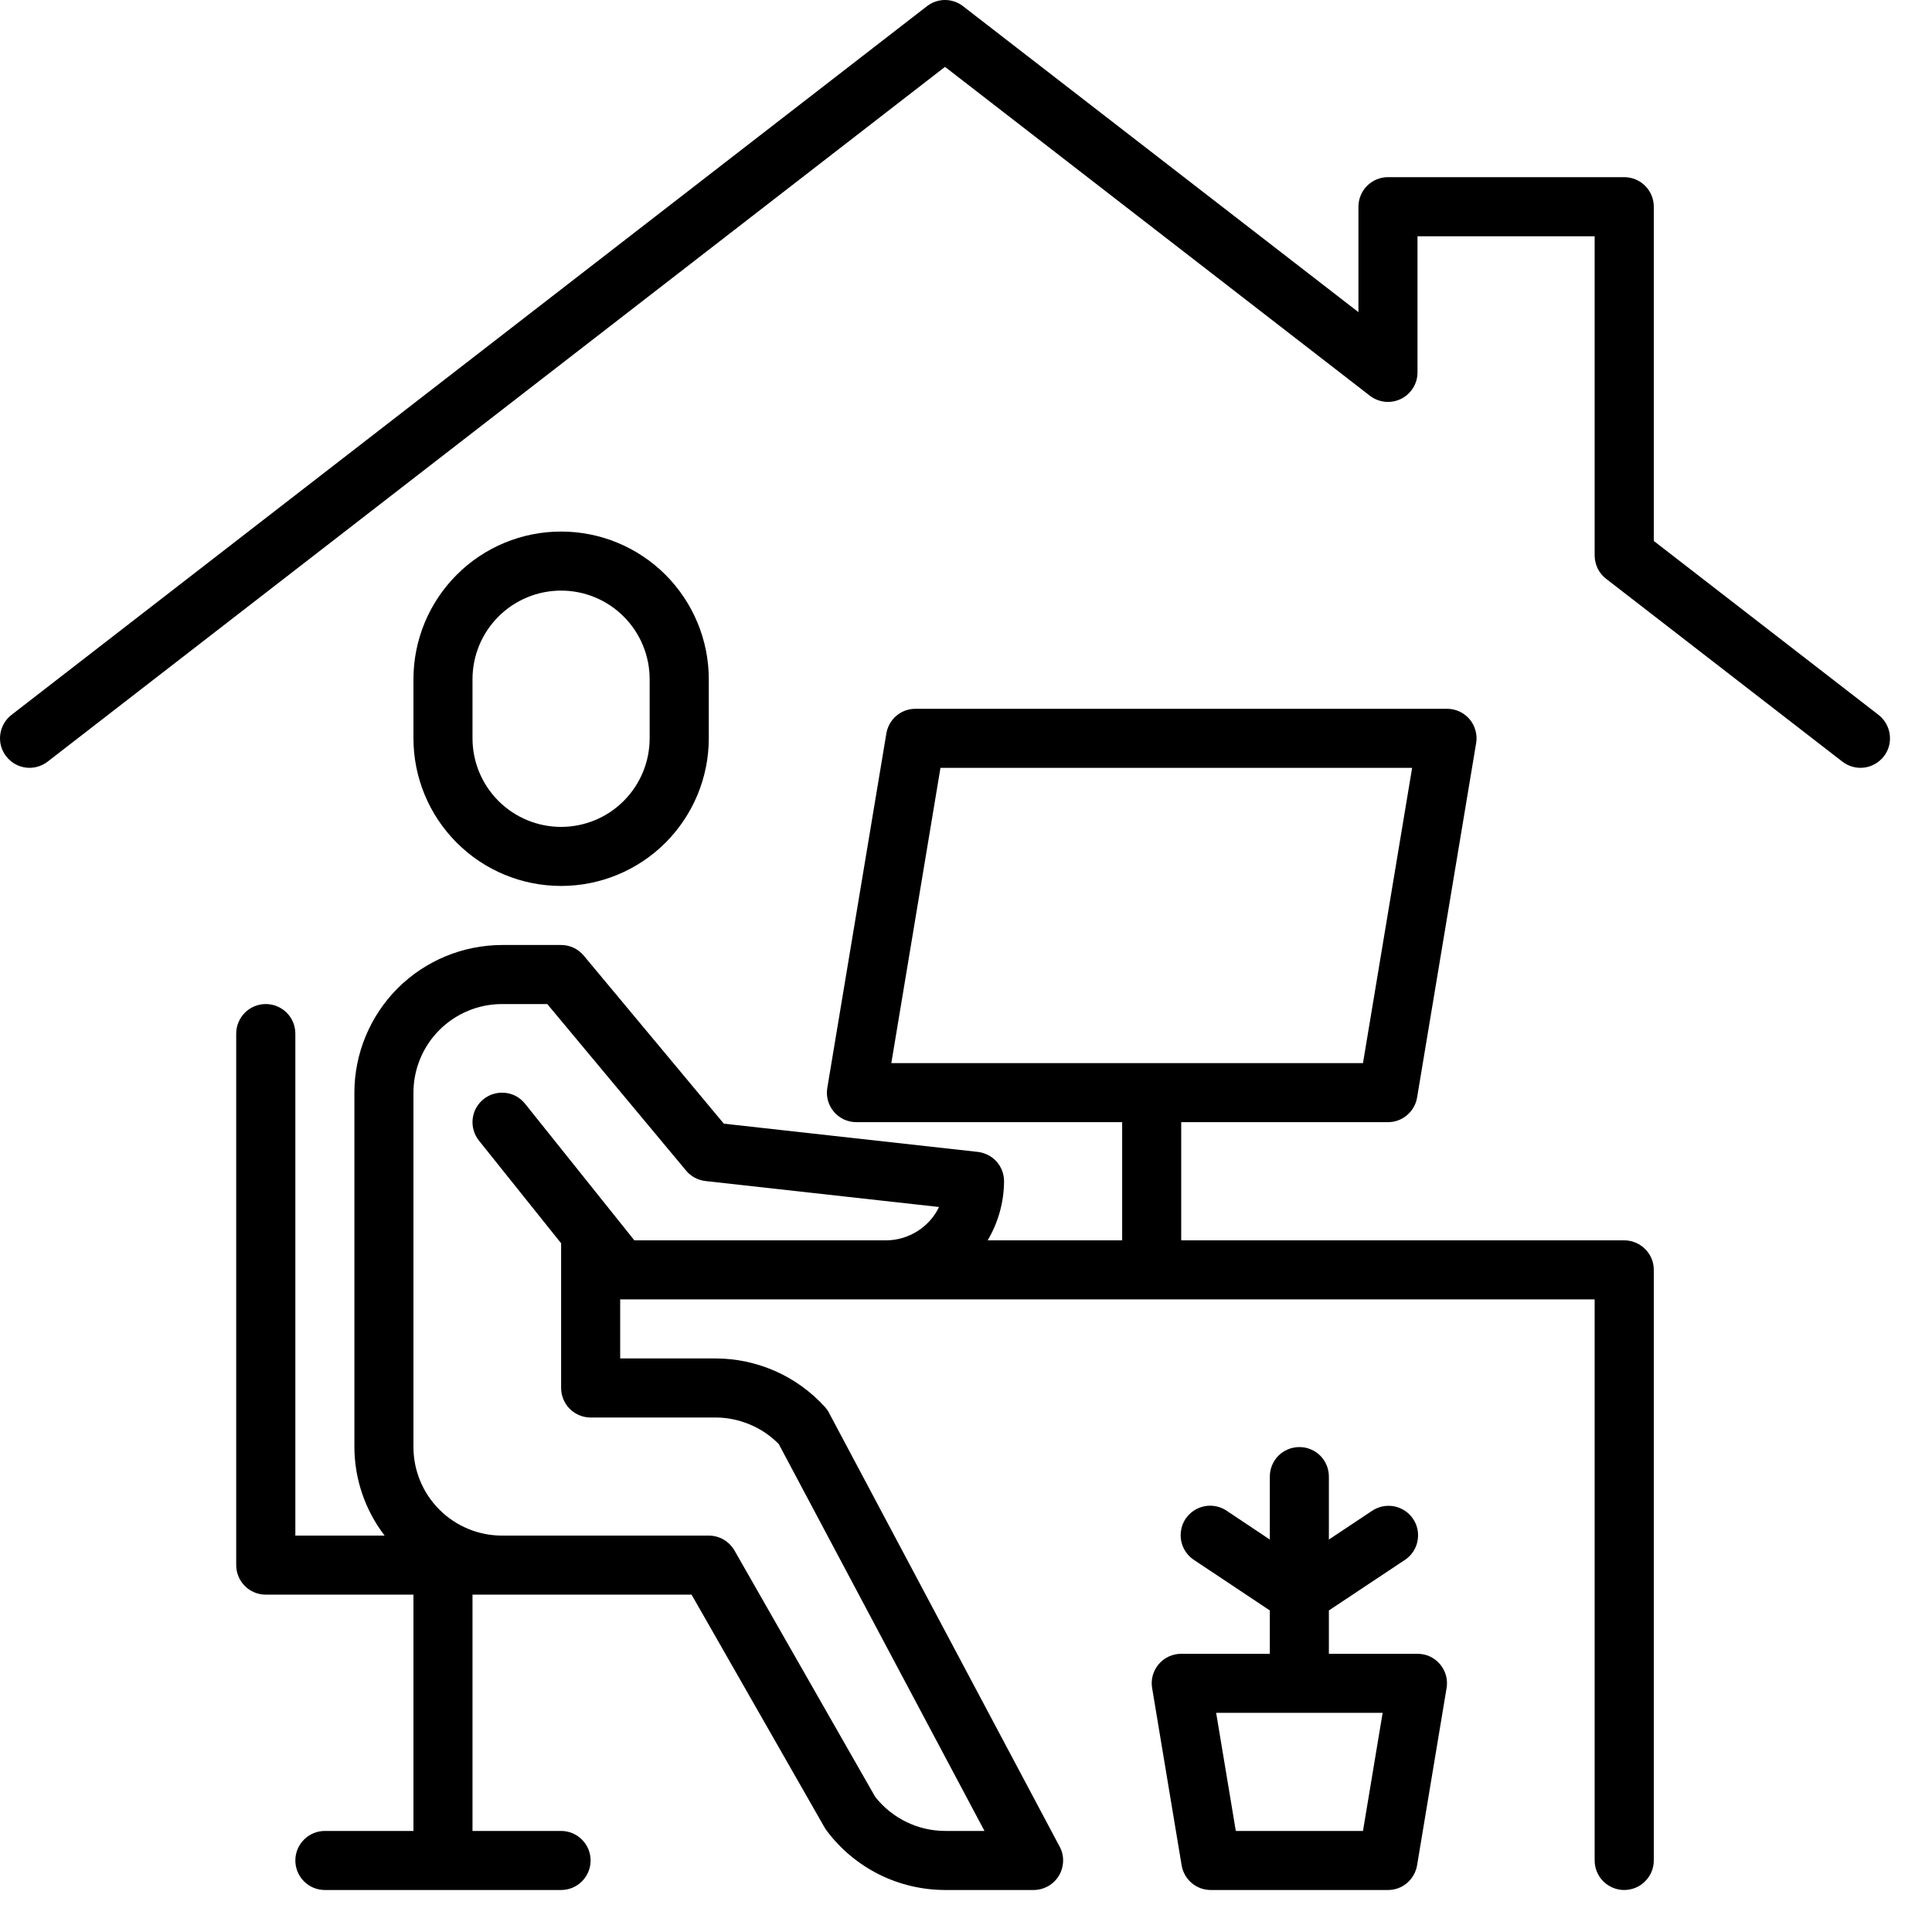
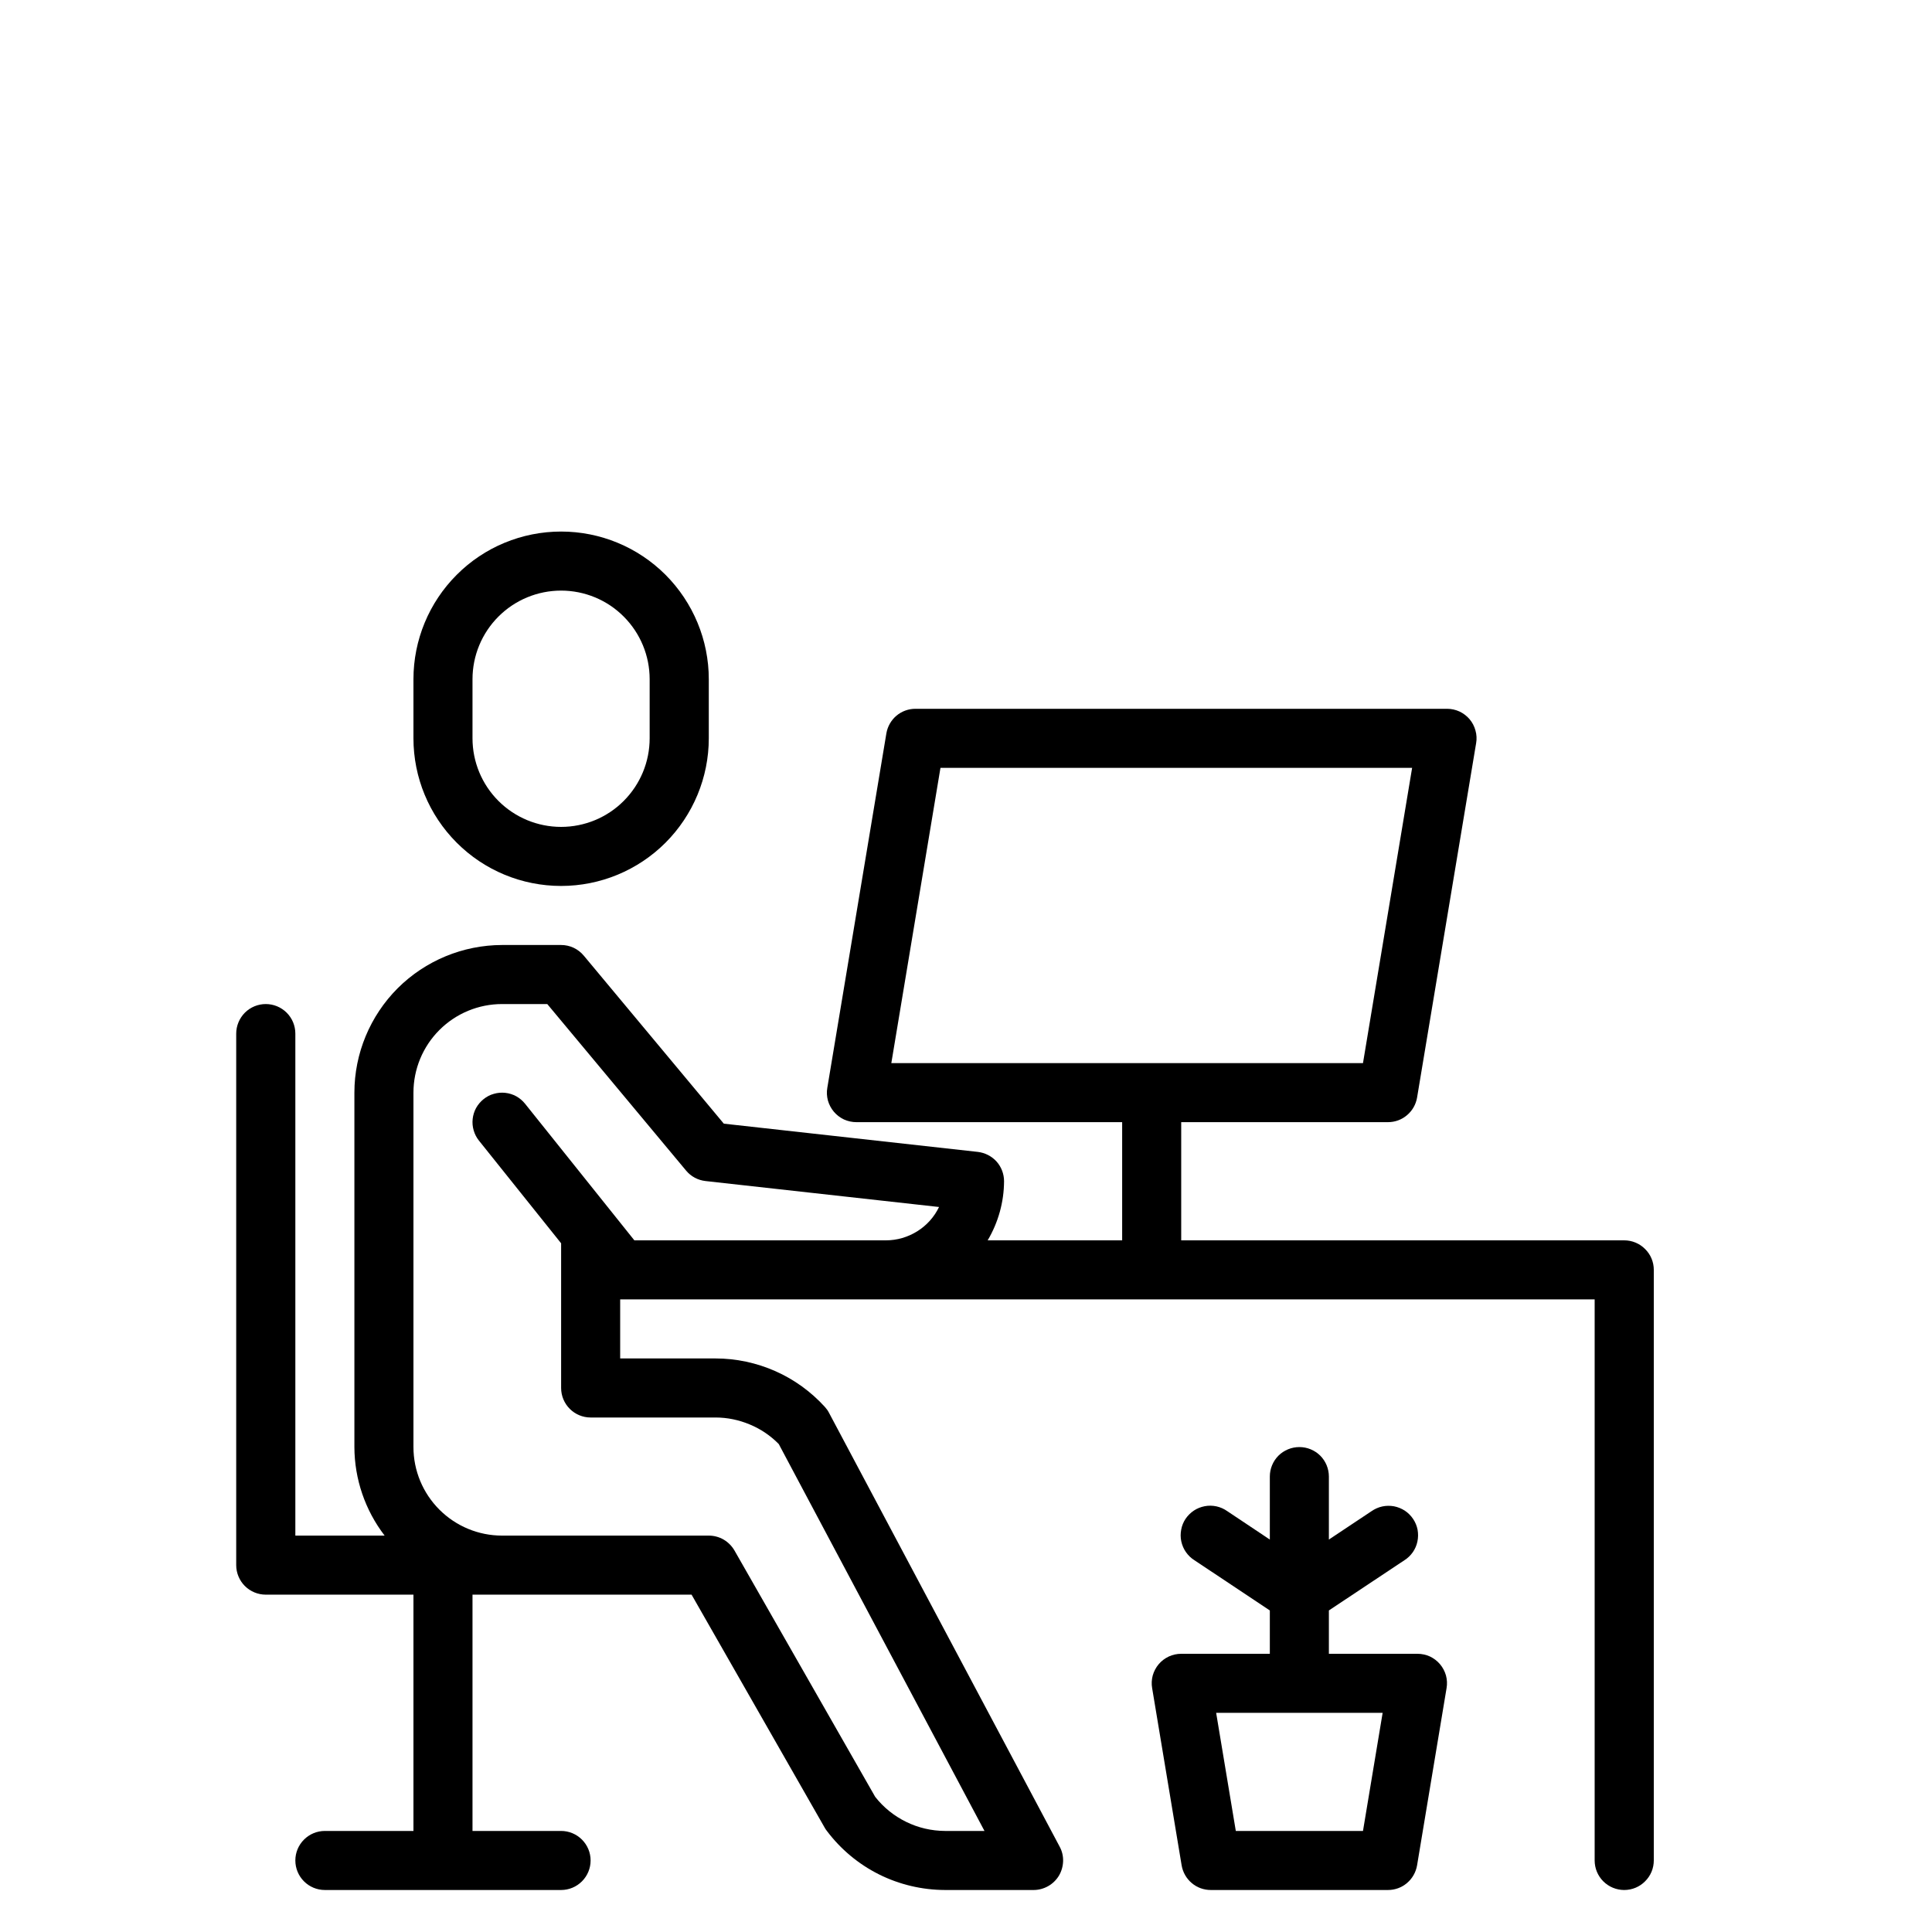
<svg xmlns="http://www.w3.org/2000/svg" width="23" height="23" viewBox="0 0 23 23" fill="none">
  <path d="M8.438 8.789V8.086C8.438 7.62 8.252 7.173 7.923 6.843C7.593 6.513 7.146 6.328 6.68 6.328C6.213 6.328 5.766 6.513 5.437 6.843C5.107 7.173 4.922 7.62 4.922 8.086V8.789C4.922 9.255 5.107 9.702 5.437 10.032C5.766 10.362 6.213 10.547 6.68 10.547C7.146 10.547 7.593 10.362 7.923 10.032C8.252 9.702 8.438 9.255 8.438 8.789ZM5.625 8.789V8.086C5.625 7.806 5.736 7.538 5.934 7.34C6.132 7.142 6.4 7.031 6.68 7.031C6.959 7.031 7.228 7.142 7.425 7.34C7.623 7.538 7.734 7.806 7.734 8.086V8.789C7.734 9.069 7.623 9.337 7.425 9.535C7.228 9.733 6.959 9.844 6.68 9.844C6.4 9.844 6.132 9.733 5.934 9.535C5.736 9.337 5.625 9.069 5.625 8.789Z" fill="black" />
  <path d="M19.336 22.5C19.429 22.5 19.519 22.463 19.584 22.397C19.651 22.331 19.688 22.242 19.688 22.148V15.117C19.688 15.024 19.651 14.934 19.584 14.869C19.519 14.803 19.429 14.766 19.336 14.766H14.062V13.359H16.523C16.607 13.359 16.687 13.33 16.75 13.276C16.814 13.222 16.856 13.148 16.87 13.066L17.573 8.847C17.582 8.797 17.579 8.745 17.565 8.696C17.552 8.647 17.528 8.601 17.495 8.562C17.462 8.523 17.421 8.492 17.374 8.47C17.328 8.449 17.278 8.438 17.227 8.438H10.898C10.815 8.438 10.735 8.467 10.671 8.521C10.608 8.575 10.566 8.649 10.552 8.731L9.849 12.95C9.84 13 9.843 13.052 9.856 13.101C9.87 13.15 9.894 13.196 9.927 13.235C9.96 13.274 10.001 13.305 10.047 13.327C10.094 13.348 10.144 13.359 10.195 13.359H13.359V14.766H11.758C11.884 14.553 11.952 14.31 11.953 14.062C11.953 13.976 11.921 13.892 11.864 13.828C11.806 13.764 11.726 13.723 11.64 13.713L8.617 13.377L6.95 11.377C6.917 11.337 6.875 11.305 6.829 11.283C6.782 11.261 6.731 11.25 6.68 11.25H5.977C5.511 11.251 5.064 11.436 4.734 11.765C4.405 12.095 4.219 12.542 4.219 13.008V17.227C4.22 17.608 4.347 17.979 4.579 18.281H3.516V12.305C3.516 12.211 3.479 12.122 3.413 12.056C3.347 11.99 3.257 11.953 3.164 11.953C3.071 11.953 2.981 11.99 2.915 12.056C2.85 12.122 2.812 12.211 2.812 12.305V18.633C2.812 18.726 2.85 18.816 2.915 18.881C2.981 18.947 3.071 18.984 3.164 18.984H4.922V21.797H3.867C3.774 21.797 3.685 21.834 3.619 21.9C3.553 21.966 3.516 22.055 3.516 22.148C3.516 22.242 3.553 22.331 3.619 22.397C3.685 22.463 3.774 22.5 3.867 22.5H6.68C6.773 22.5 6.862 22.463 6.928 22.397C6.994 22.331 7.031 22.242 7.031 22.148C7.031 22.055 6.994 21.966 6.928 21.9C6.862 21.834 6.773 21.797 6.68 21.797H5.625V18.984H8.233L9.82 21.762C9.827 21.774 9.835 21.786 9.844 21.797C10.008 22.015 10.22 22.192 10.464 22.314C10.708 22.436 10.977 22.499 11.25 22.5H12.305C12.365 22.5 12.425 22.484 12.478 22.454C12.53 22.425 12.575 22.381 12.606 22.33C12.637 22.278 12.654 22.218 12.656 22.158C12.658 22.097 12.644 22.037 12.615 21.984L9.869 16.819C9.856 16.793 9.839 16.77 9.819 16.748C9.654 16.567 9.454 16.422 9.23 16.323C9.006 16.224 8.763 16.172 8.518 16.172H7.383V15.469H18.984V22.148C18.984 22.242 19.021 22.331 19.087 22.397C19.153 22.463 19.243 22.5 19.336 22.5ZM11.196 9.141H16.811L16.226 12.656H10.611L11.196 9.141ZM6.251 13.14C6.222 13.104 6.187 13.074 6.146 13.051C6.106 13.029 6.061 13.015 6.015 13.01C5.969 13.005 5.923 13.009 5.879 13.022C5.834 13.034 5.793 13.056 5.757 13.085C5.721 13.114 5.691 13.149 5.668 13.19C5.646 13.23 5.632 13.275 5.627 13.321C5.622 13.367 5.626 13.413 5.639 13.457C5.652 13.502 5.673 13.543 5.702 13.579L6.68 14.801V16.523C6.68 16.617 6.717 16.706 6.783 16.772C6.849 16.838 6.938 16.875 7.031 16.875H8.518C8.659 16.875 8.797 16.904 8.926 16.958C9.056 17.012 9.173 17.091 9.271 17.191L11.72 21.797H11.25C11.09 21.796 10.932 21.76 10.788 21.689C10.644 21.619 10.518 21.517 10.419 21.391L8.743 18.457C8.712 18.404 8.667 18.359 8.614 18.328C8.56 18.297 8.499 18.281 8.438 18.281H5.977C5.697 18.281 5.429 18.17 5.231 17.972C5.033 17.774 4.922 17.506 4.922 17.227V13.008C4.922 12.728 5.033 12.46 5.231 12.262C5.429 12.064 5.697 11.953 5.977 11.953H6.515L8.168 13.936C8.226 14.006 8.309 14.05 8.399 14.06L11.179 14.369C11.122 14.488 11.032 14.588 10.92 14.658C10.808 14.728 10.679 14.766 10.547 14.766H7.552L6.251 13.14Z" fill="black" />
-   <path d="M0.567 9.067L11.25 0.796L16.308 4.711C16.36 4.751 16.422 4.776 16.488 4.783C16.553 4.789 16.619 4.778 16.678 4.749C16.737 4.72 16.787 4.675 16.822 4.619C16.857 4.563 16.875 4.499 16.875 4.433V2.813H18.984V6.613C18.984 6.667 18.997 6.72 19.02 6.768C19.044 6.816 19.078 6.858 19.121 6.891L21.933 9.067C22.007 9.124 22.101 9.15 22.193 9.138C22.285 9.126 22.369 9.078 22.427 9.004C22.484 8.931 22.509 8.837 22.497 8.745C22.485 8.652 22.437 8.568 22.364 8.511L19.688 6.44V2.461C19.688 2.368 19.651 2.278 19.585 2.212C19.519 2.146 19.429 2.109 19.336 2.109H16.523C16.43 2.109 16.341 2.146 16.275 2.212C16.209 2.278 16.172 2.368 16.172 2.461V3.716L11.465 0.074C11.404 0.026 11.328 0 11.25 0C11.172 0 11.097 0.026 11.035 0.074L0.136 8.511C0.063 8.568 0.015 8.652 0.003 8.745C-0.009 8.837 0.016 8.931 0.074 9.004C0.131 9.078 0.215 9.126 0.307 9.138C0.4 9.15 0.493 9.124 0.567 9.067Z" fill="black" />
  <path d="M14.062 19.688C14.011 19.688 13.961 19.699 13.915 19.72C13.868 19.742 13.827 19.773 13.794 19.812C13.761 19.851 13.737 19.897 13.723 19.946C13.71 19.995 13.707 20.047 13.716 20.097L14.067 22.206C14.081 22.288 14.123 22.363 14.187 22.417C14.25 22.471 14.331 22.5 14.414 22.5H16.523C16.607 22.5 16.687 22.471 16.75 22.417C16.814 22.363 16.856 22.288 16.87 22.206L17.221 20.097C17.23 20.047 17.227 19.995 17.214 19.946C17.2 19.897 17.176 19.851 17.143 19.812C17.11 19.773 17.069 19.742 17.023 19.72C16.976 19.699 16.926 19.688 16.875 19.688H15.82V19.172L16.718 18.575C16.758 18.55 16.792 18.517 16.819 18.479C16.846 18.44 16.865 18.396 16.874 18.351C16.884 18.305 16.884 18.258 16.876 18.211C16.867 18.165 16.849 18.122 16.823 18.083C16.797 18.044 16.763 18.01 16.724 17.984C16.685 17.959 16.641 17.941 16.595 17.932C16.549 17.924 16.502 17.924 16.456 17.934C16.41 17.944 16.367 17.963 16.328 17.99L15.82 18.328V17.578C15.82 17.485 15.783 17.395 15.717 17.329C15.651 17.264 15.562 17.227 15.469 17.227C15.375 17.227 15.286 17.264 15.22 17.329C15.154 17.395 15.117 17.485 15.117 17.578V18.328L14.609 17.989C14.571 17.962 14.527 17.943 14.482 17.933C14.436 17.923 14.388 17.922 14.342 17.931C14.296 17.94 14.252 17.957 14.213 17.983C14.174 18.009 14.14 18.043 14.114 18.081C14.088 18.12 14.07 18.164 14.062 18.21C14.053 18.256 14.053 18.304 14.063 18.35C14.073 18.395 14.091 18.439 14.118 18.477C14.145 18.516 14.179 18.549 14.219 18.574L15.117 19.172V19.688H14.062ZM16.226 21.797H14.712L14.478 20.391H16.46L16.226 21.797Z" fill="black" />
</svg>